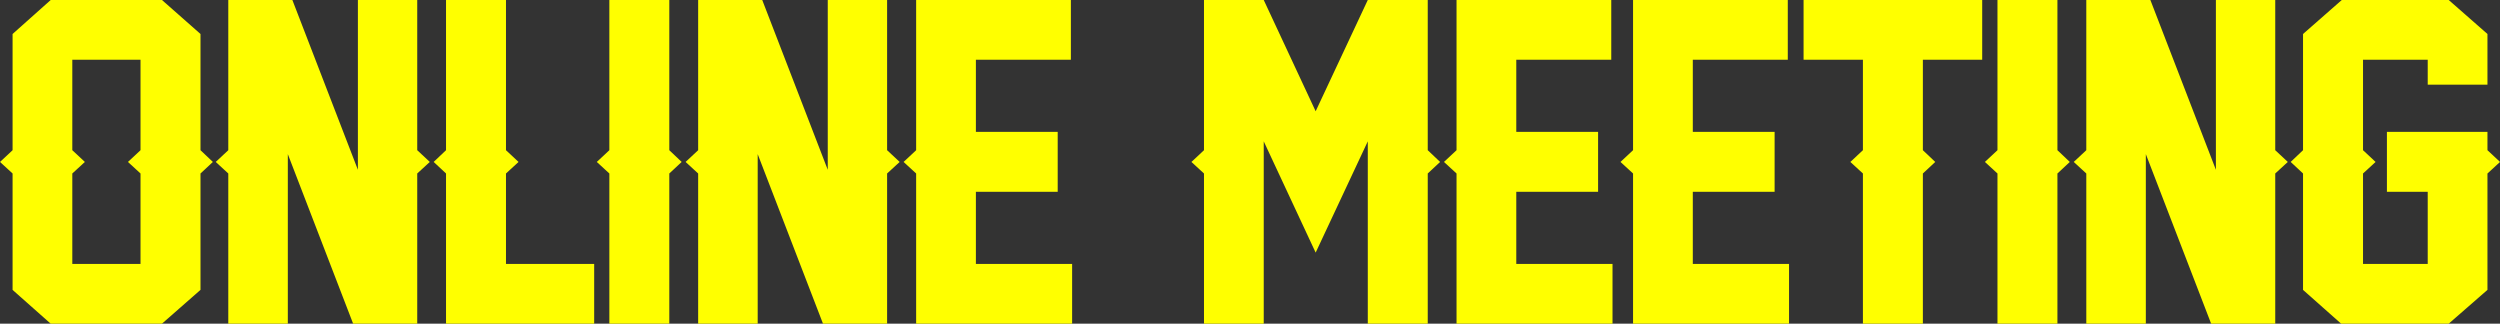
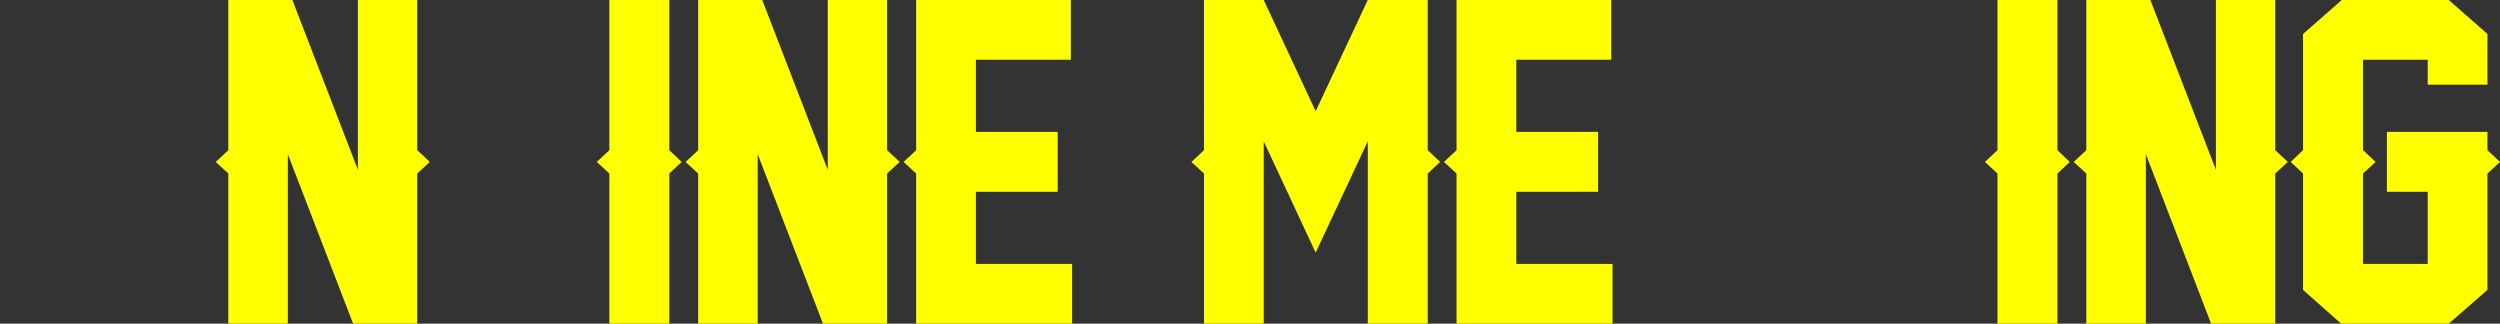
<svg xmlns="http://www.w3.org/2000/svg" id="_レイヤー_2" data-name="レイヤー 2" width="130.34" height="16.876" viewBox="0 0 130.34 16.876">
  <rect x="0" y="0" width="130.34" height="16.876" fill="#333333" stroke="none" />
  <defs>
    <style>
      .cls-1 {
        fill: #ff0;
        stroke-width: 0px;
      }

      .cls-2 {
        isolation: isolate;
      }
    </style>
  </defs>
  <g id="_レイヤー_1-2" data-name="レイヤー 1">
    <g class="cls-2">
-       <path class="cls-1" d="M10.452,15.114l-2.009,1.762H2.643l-1.987-1.762v-6.069l-.655-.602.655-.612V1.772l1.987-1.772h5.801l2.009,1.772v6.059l.645.612-.645.602v6.069ZM7.326,9.045l-.655-.602.655-.612V3.115h-3.556v4.716l.655.612-.655.602v4.716h3.556v-4.716Z" />
      <path class="cls-1" d="M18.411,16.876l-3.405-8.841v8.841h-3.104v-7.831l-.655-.602.655-.612V0h3.341l3.416,8.852V0h3.094v7.831l.655.612-.655.602v7.81l.011.021h-3.352Z" />
-       <path class="cls-1" d="M30.978,16.876h-7.724v-7.831l-.645-.602.645-.612V0h3.126v7.831l.655.612-.655.602v4.716h4.598v3.115Z" />
      <path class="cls-1" d="M34.895,16.876h-3.126v-7.831l-.655-.602.655-.612V0h3.126v7.831l.645.612-.645.602v7.831Z" />
      <path class="cls-1" d="M42.908,16.876l-3.405-8.841v8.841h-3.104v-7.831l-.655-.602.655-.612V0h3.341l3.416,8.852V0h3.094v7.831l.655.612-.655.602v7.81l.011.021h-3.352Z" />
      <path class="cls-1" d="M55.896,16.876h-8.132v-7.831l-.655-.602.655-.612V0h8.067v3.115h-4.952v3.76h4.265v3.126h-4.265v3.76h5.017v3.115Z" />
      <path class="cls-1" d="M74.437,16.876h-3.126V7.369l-2.718,5.801-2.707-5.801v9.507h-3.115v-7.831l-.655-.602.655-.612V0h3.115l2.707,5.801,2.718-5.801h3.126v7.831l.645.612-.645.602v7.831Z" />
      <path class="cls-1" d="M84.07,16.876h-8.132v-7.831l-.655-.602.655-.612V0h8.067v3.115h-4.952v3.76h4.265v3.126h-4.265v3.76h5.017v3.115Z" />
-       <path class="cls-1" d="M93.273,16.876h-8.132v-7.831l-.655-.602.655-.612V0h8.067v3.115h-4.952v3.76h4.265v3.126h-4.265v3.76h5.017v3.115Z" />
-       <path class="cls-1" d="M103.345,3.115h-3.094v4.716l.645.612-.645.602v7.831h-3.126v-7.831l-.655-.602.655-.612V3.115h-3.094V0h9.313v3.115Z" />
      <path class="cls-1" d="M107.266,16.876h-3.126v-7.831l-.655-.602.655-.612V0h3.126v7.831l.645.612-.645.602v7.831Z" />
      <path class="cls-1" d="M115.28,16.876l-3.405-8.841v8.841h-3.104v-7.831l-.655-.602.655-.612V0h3.341l3.416,8.852V0h3.094v7.831l.655.612-.655.602v7.81l.011.021h-3.352Z" />
      <path class="cls-1" d="M129.685,15.114l-2.02,1.762h-5.607l-1.987-1.762v-6.069l-.645-.602.645-.612V1.772l2.02-1.772h5.575l2.02,1.772v2.643h-3.115v-1.3h-3.373v4.716l.655.612-.655.602v4.716h3.373v-3.76h-2.127v-3.126h5.242v.956l.655.612-.655.602v6.069Z" />
    </g>
  </g>
</svg>